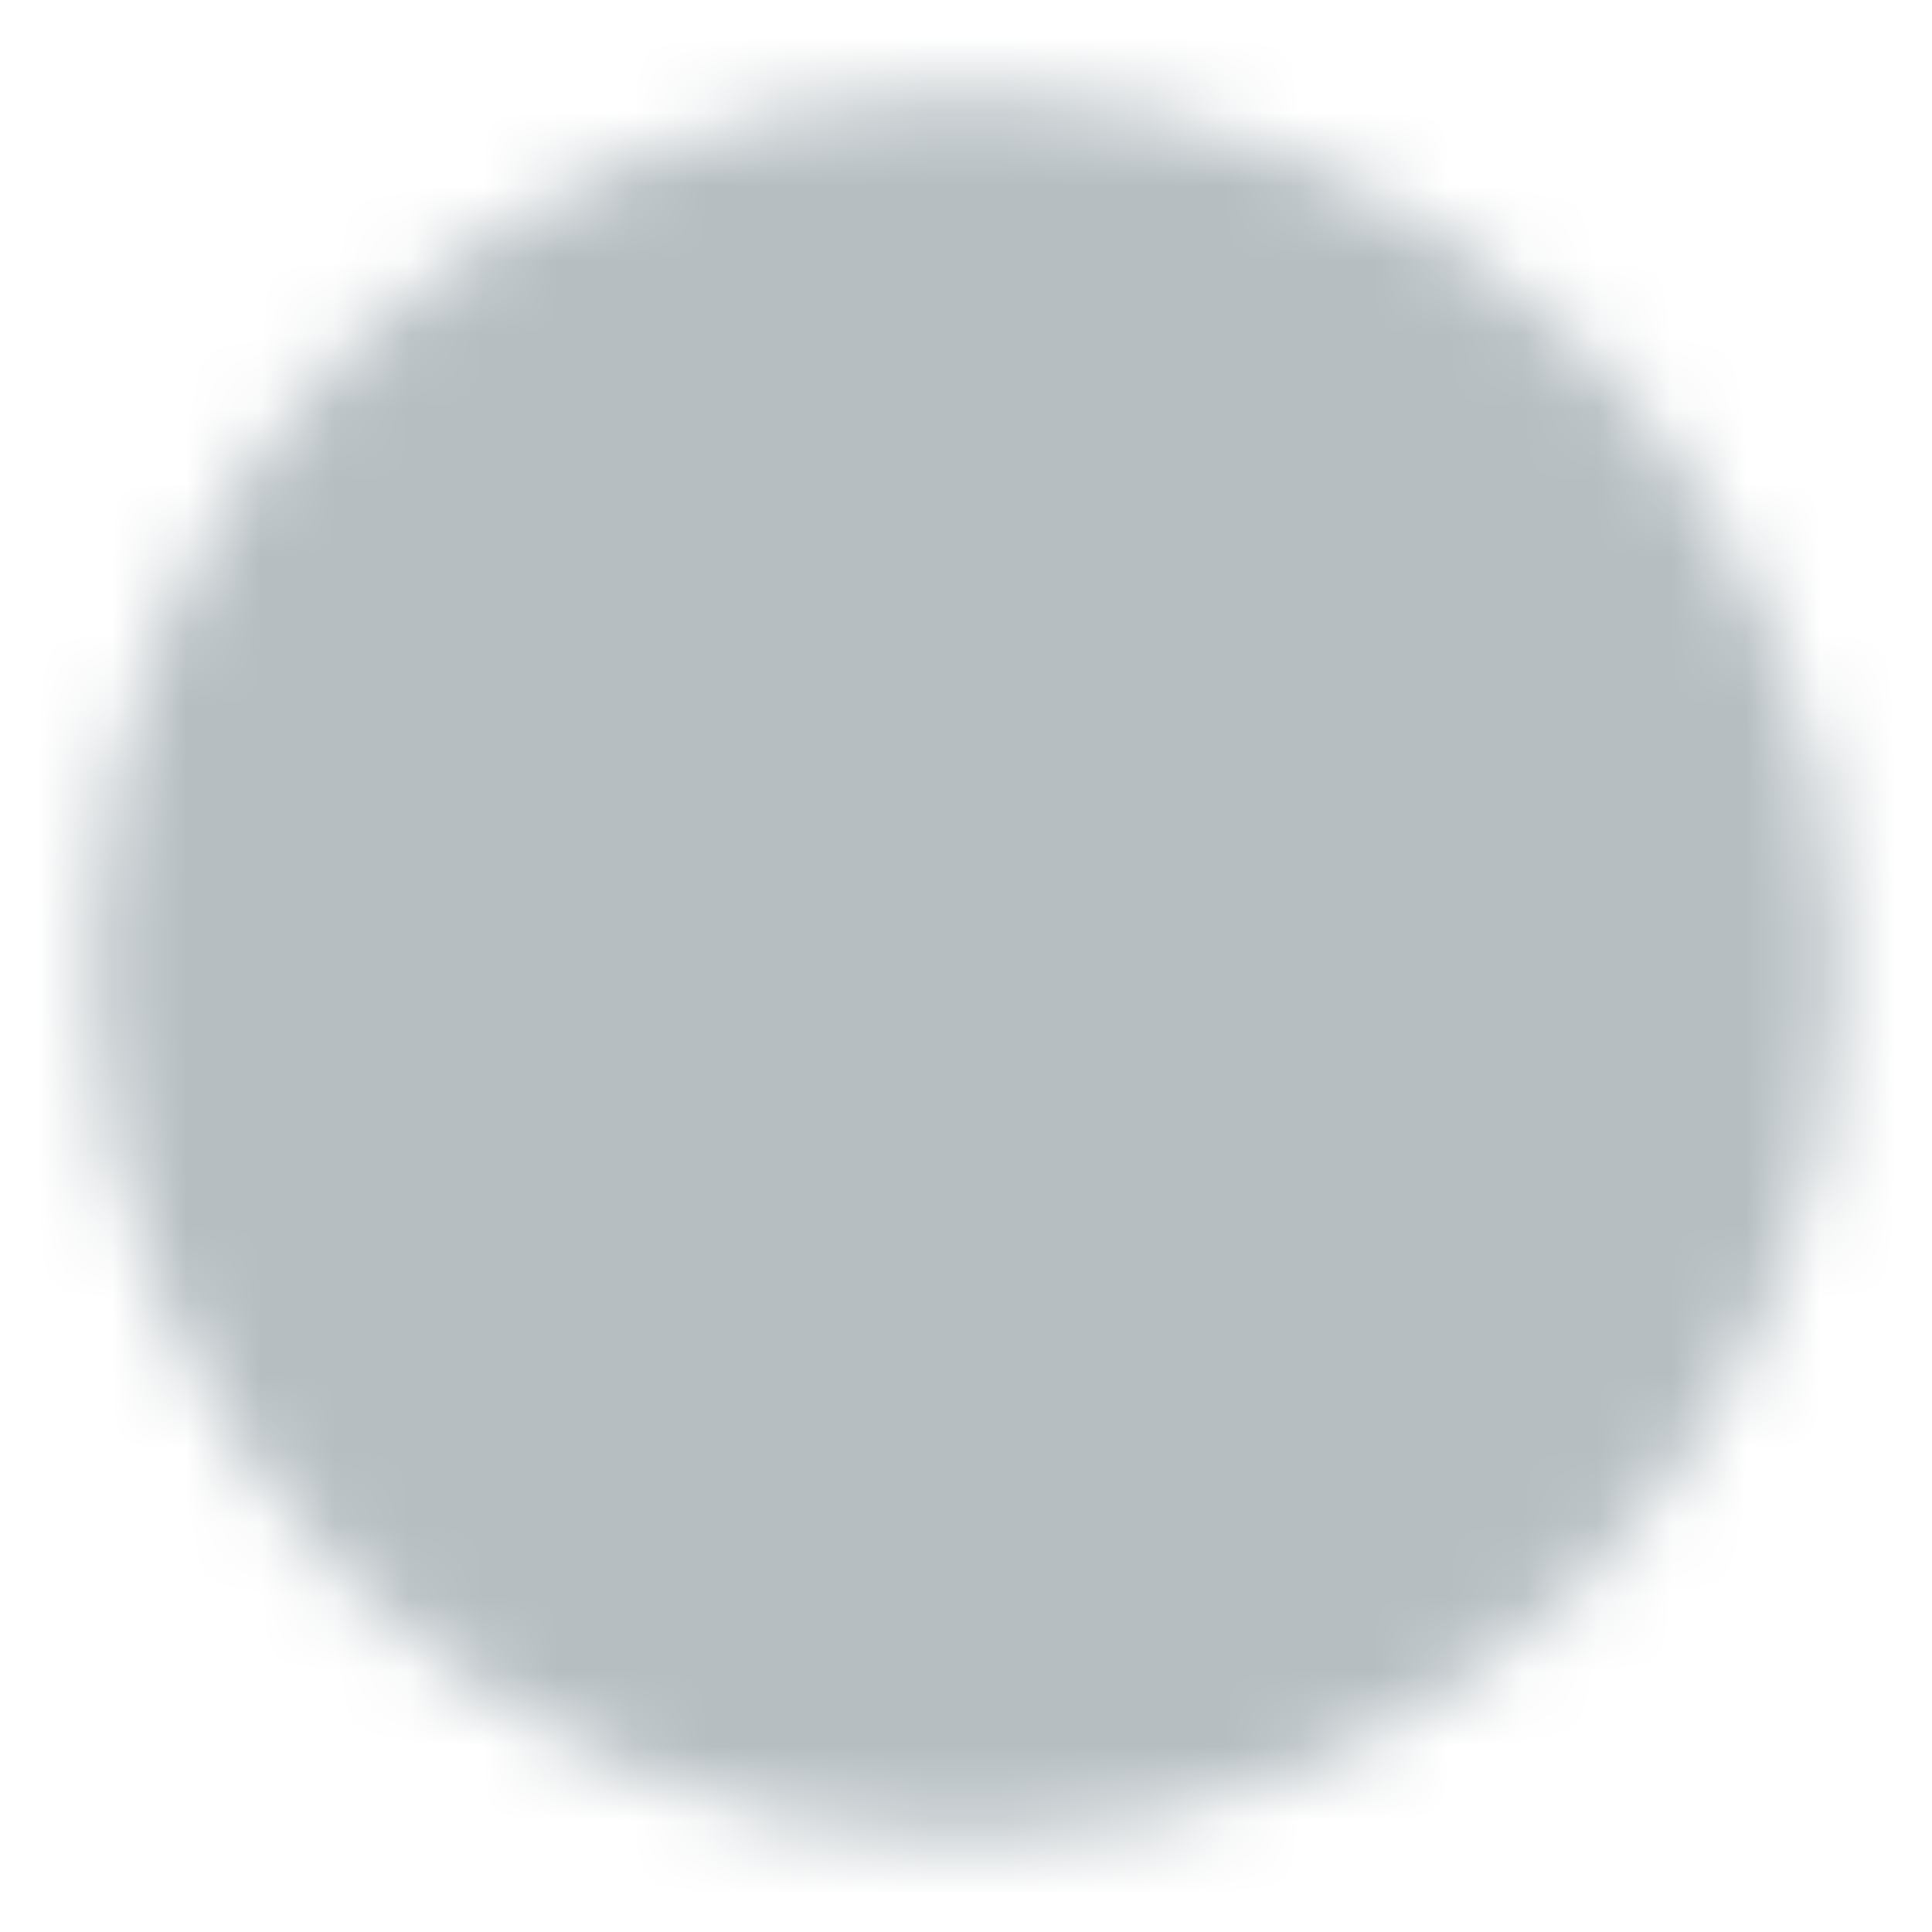
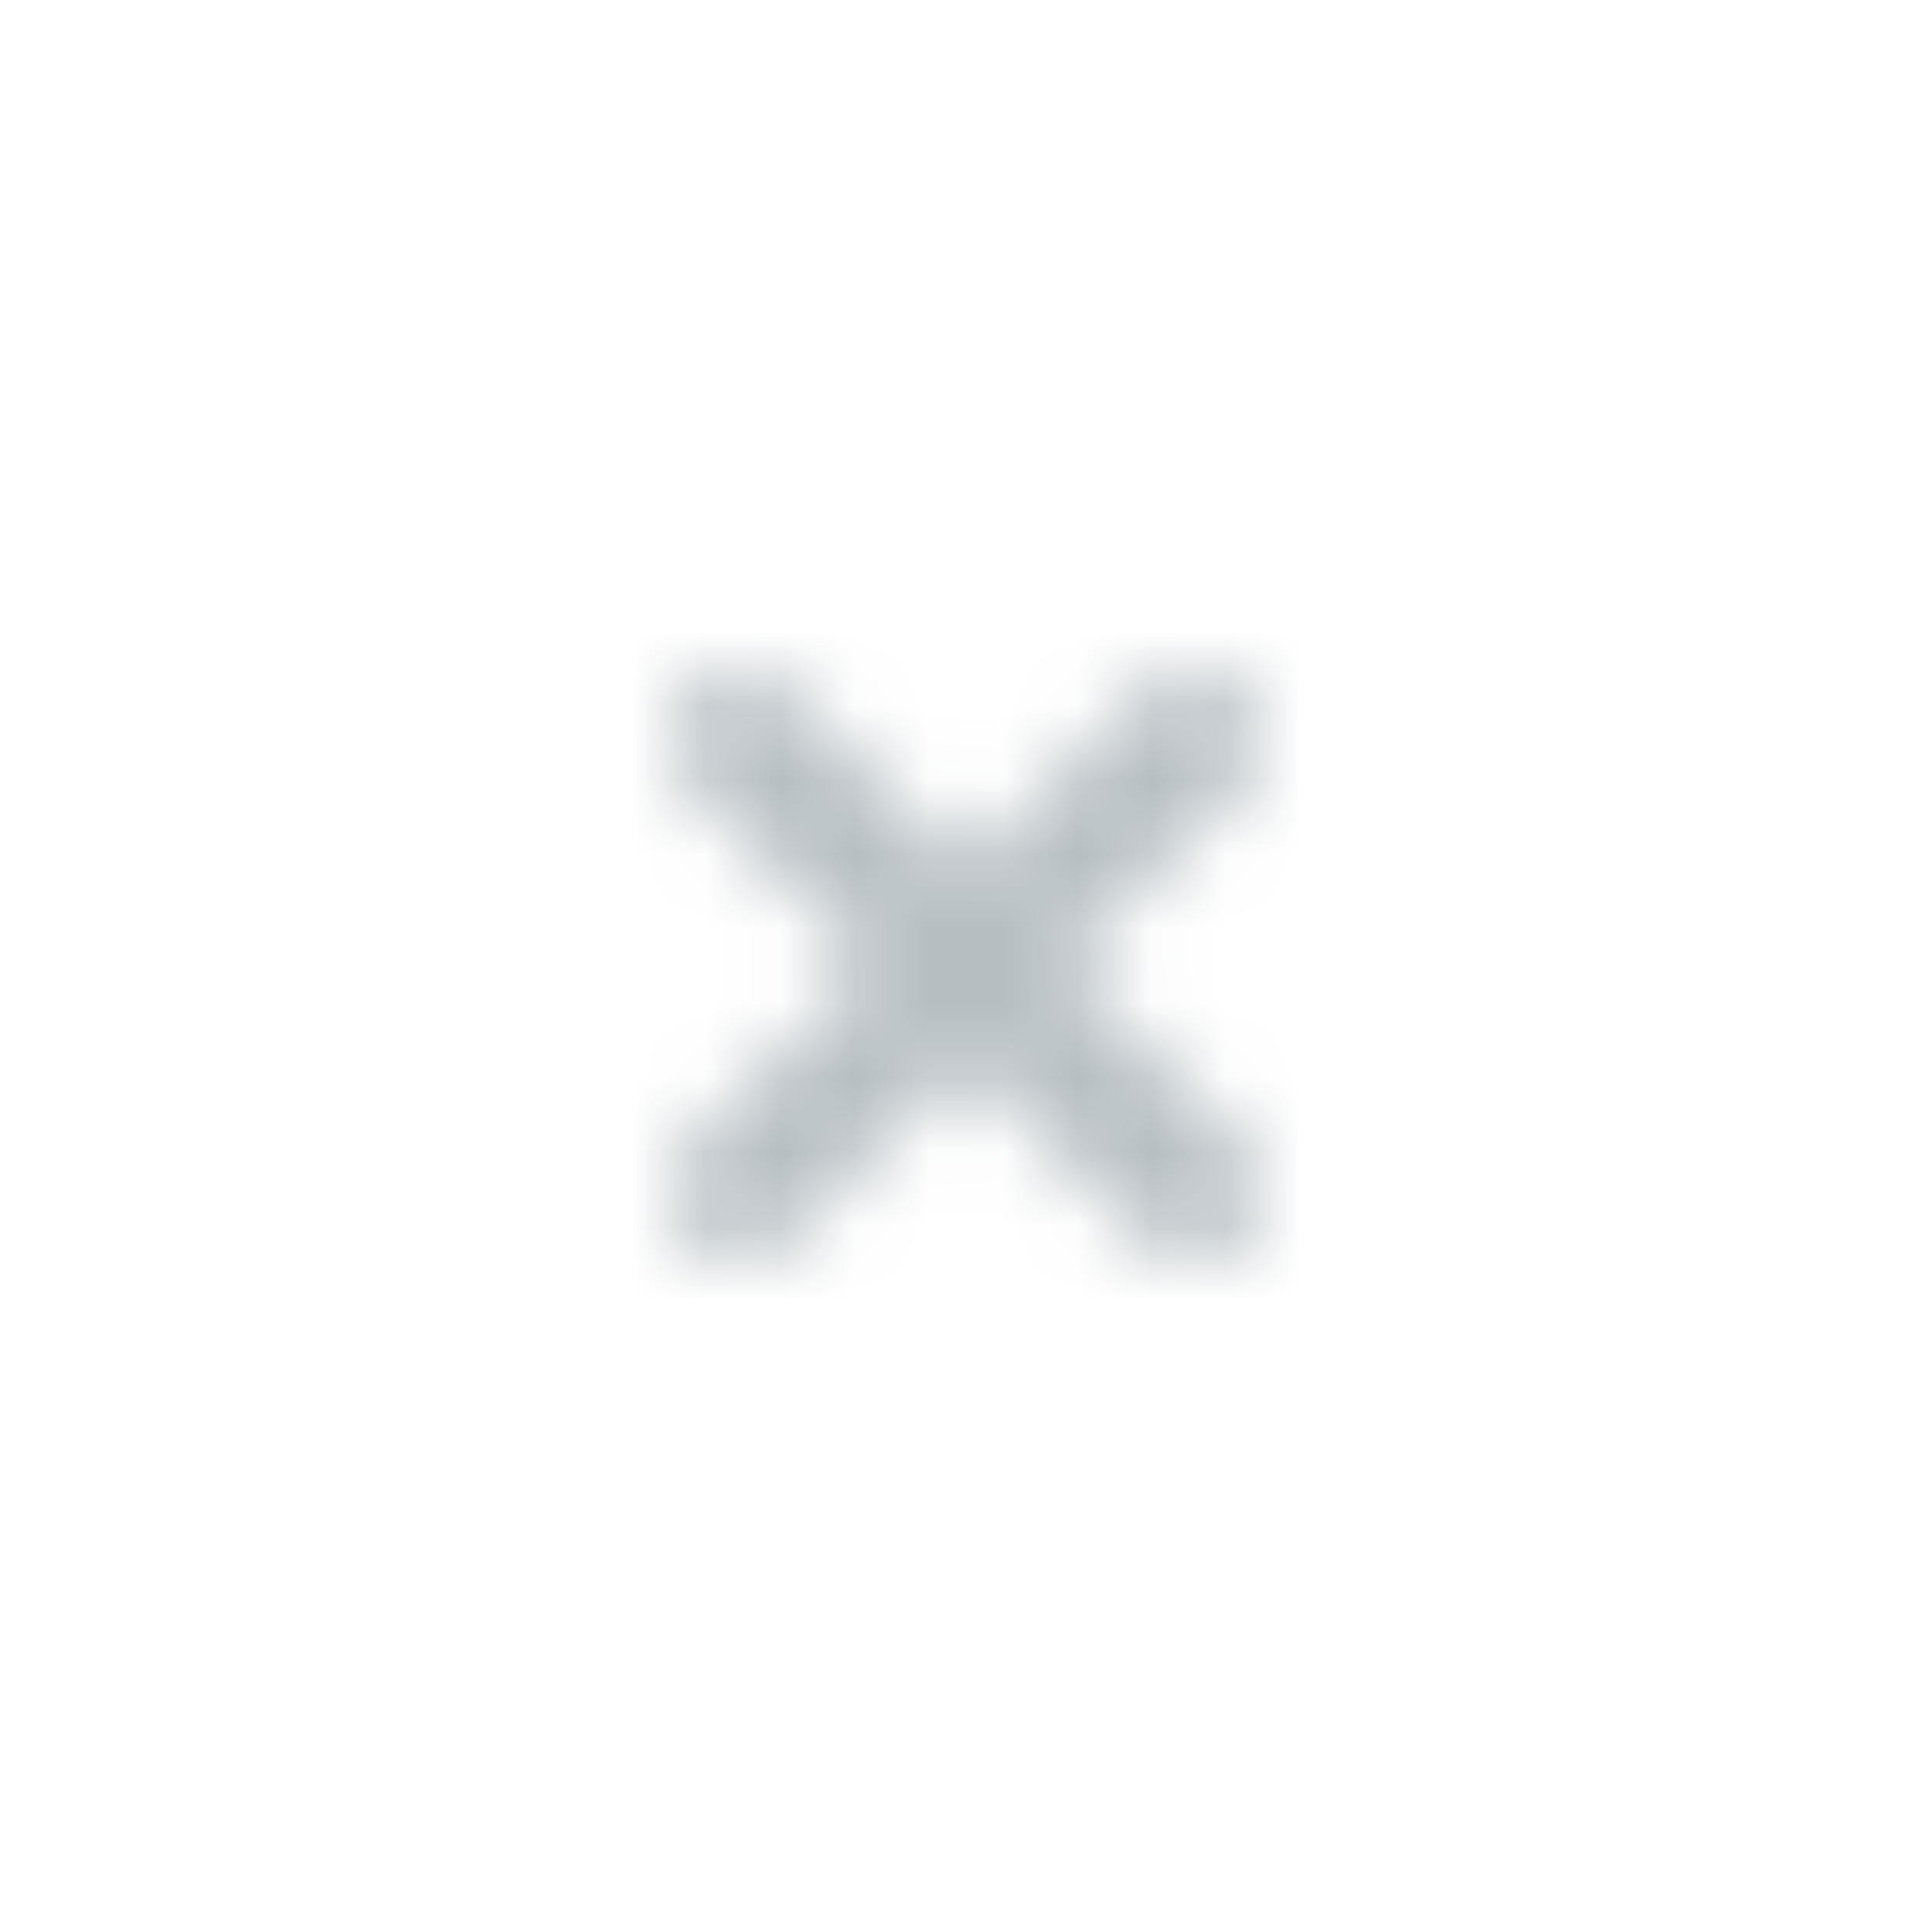
<svg xmlns="http://www.w3.org/2000/svg" width="26" height="26" viewBox="0 0 26 26" fill="none">
  <mask id="mask0_601_4402" style="mask-type:luminance" maskUnits="userSpaceOnUse" x="1" y="1" width="24" height="24">
-     <path d="M13 23.831C18.984 23.831 23.834 18.981 23.834 12.997C23.834 7.014 18.984 2.164 13 2.164C7.017 2.164 2.167 7.014 2.167 12.997C2.167 18.981 7.017 23.831 13 23.831Z" fill="white" stroke="white" stroke-width="1.833" stroke-linejoin="round" />
    <path d="M16.065 9.93L9.937 16.058M9.937 9.93L16.065 16.058" stroke="black" stroke-width="1.833" stroke-linecap="round" stroke-linejoin="round" />
  </mask>
  <g mask="url(#mask0_601_4402)">
    <path d="M0 0H26V26H0V0Z" fill="#B6BEC2" />
  </g>
</svg>